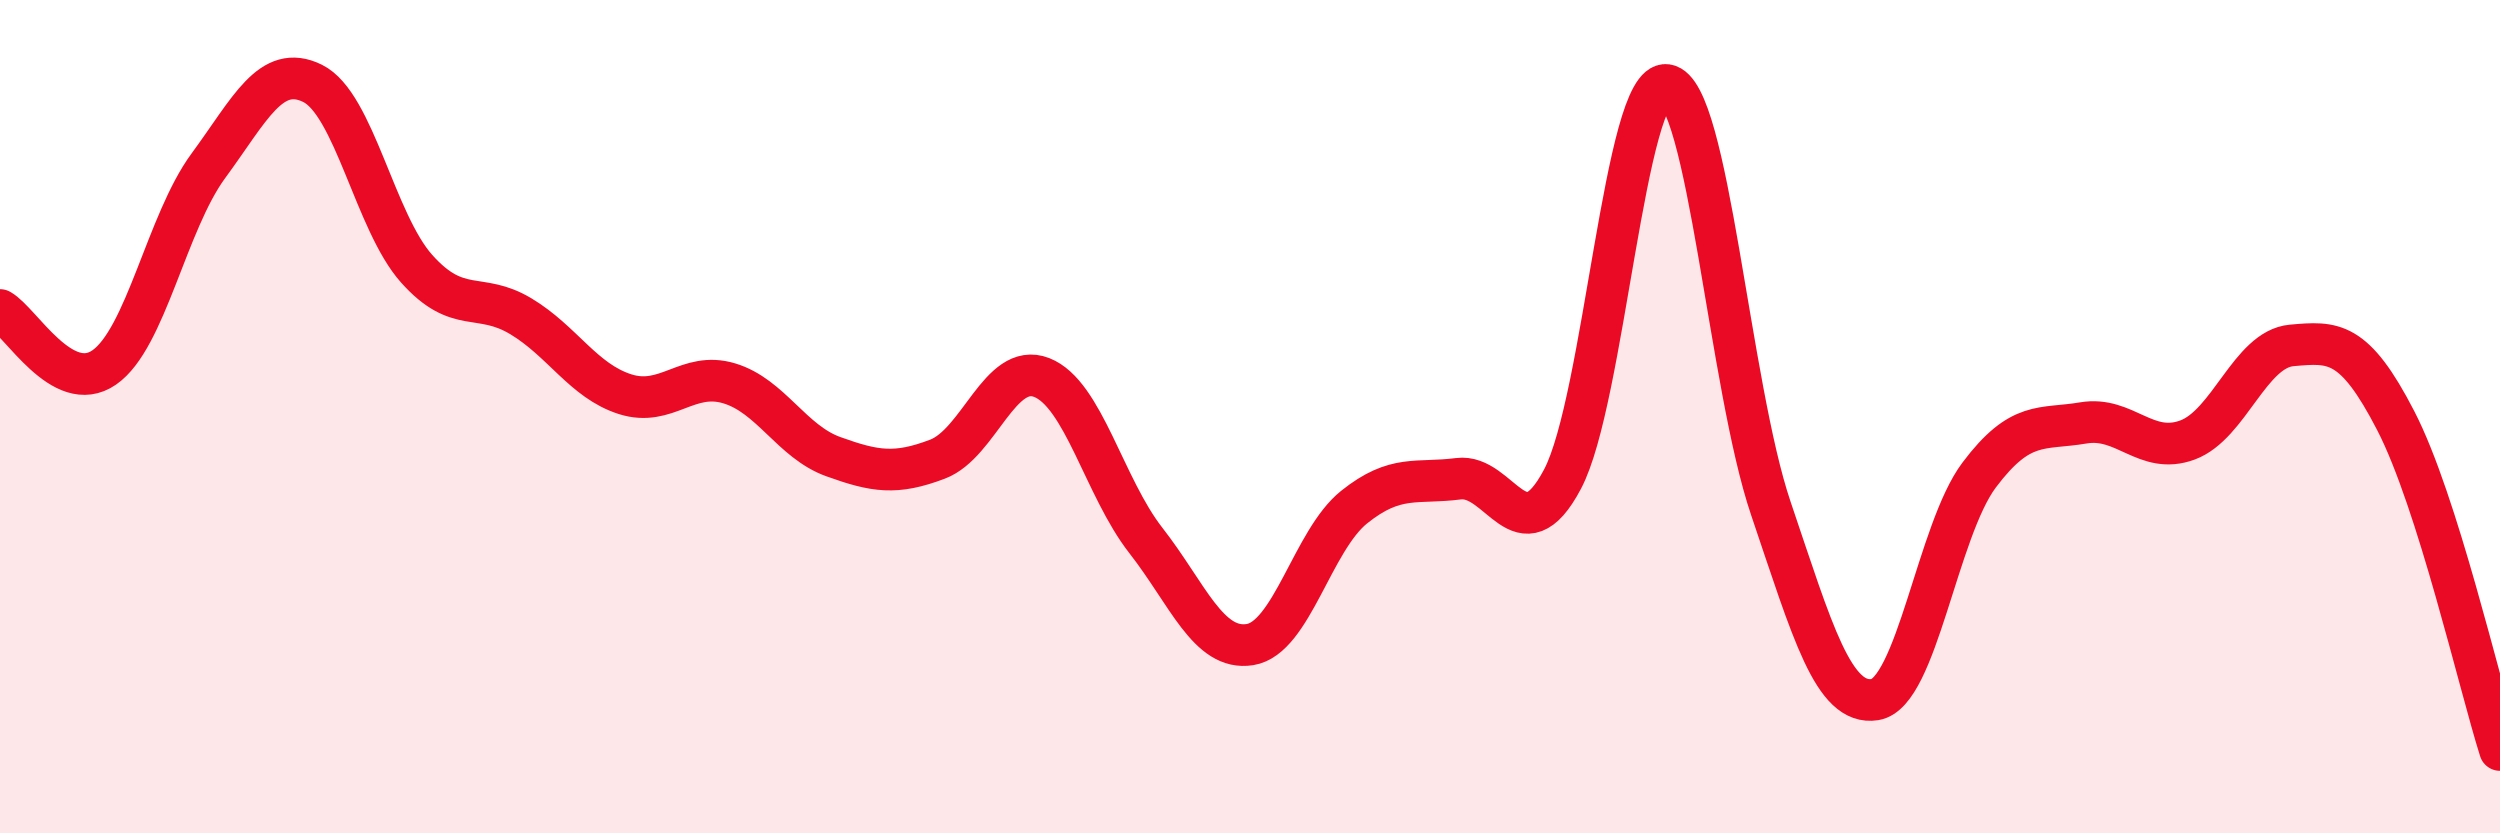
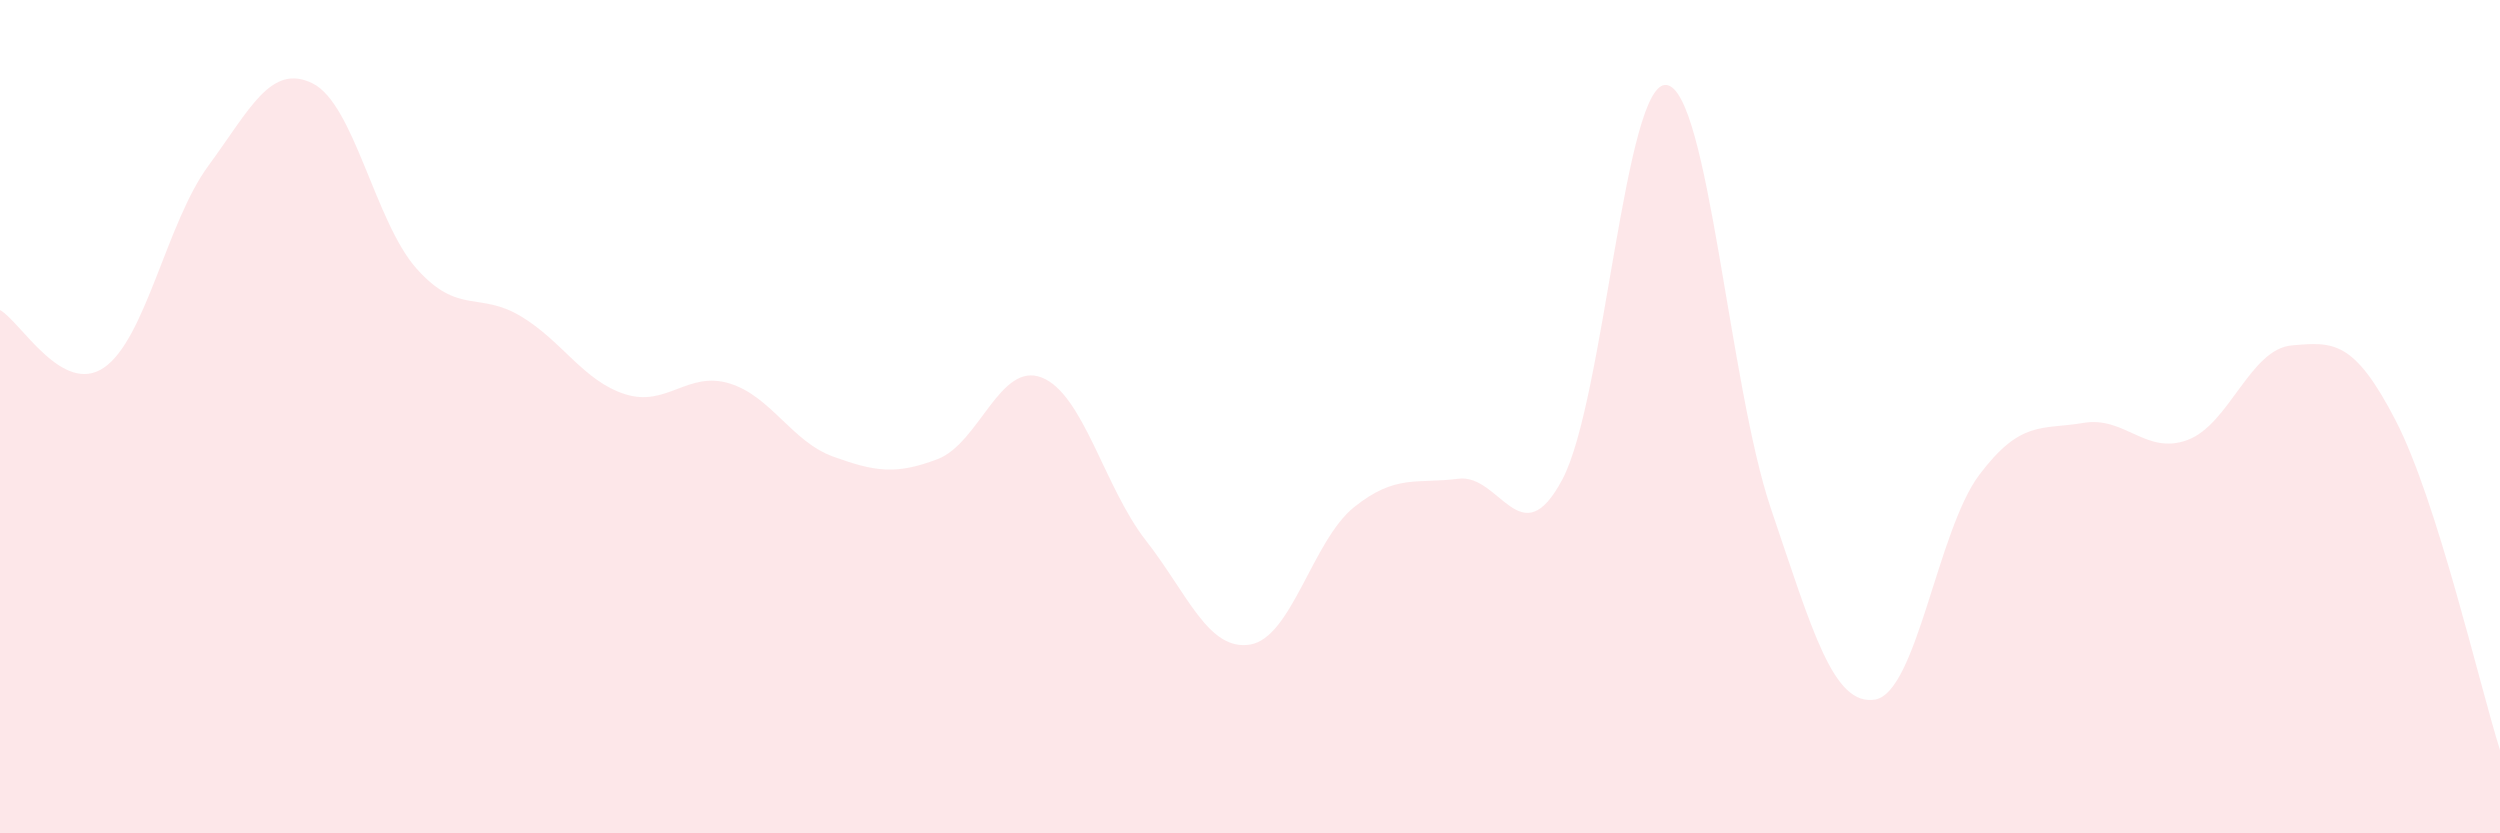
<svg xmlns="http://www.w3.org/2000/svg" width="60" height="20" viewBox="0 0 60 20">
  <path d="M 0,7.44 C 0.5,7.72 1.5,9.51 2.5,8.82 C 3.5,8.13 4,5.34 5,3.98 C 6,2.62 6.5,1.51 7.5,2 C 8.5,2.49 9,5.33 10,6.45 C 11,7.57 11.5,6.99 12.5,7.59 C 13.5,8.19 14,9.14 15,9.46 C 16,9.78 16.5,8.9 17.5,9.2 C 18.5,9.5 19,10.6 20,10.96 C 21,11.32 21.5,11.4 22.5,11.02 C 23.5,10.64 24,8.67 25,9.06 C 26,9.45 26.5,11.69 27.5,12.97 C 28.5,14.25 29,15.63 30,15.47 C 31,15.31 31.5,12.97 32.5,12.17 C 33.5,11.37 34,11.62 35,11.49 C 36,11.36 36.5,13.39 37.5,11.5 C 38.5,9.61 39,1.9 40,2.04 C 41,2.18 41.5,9.25 42.5,12.2 C 43.5,15.15 44,16.95 45,16.79 C 46,16.63 46.5,12.73 47.5,11.4 C 48.5,10.07 49,10.32 50,10.15 C 51,9.98 51.5,10.93 52.5,10.56 C 53.5,10.19 54,8.38 55,8.29 C 56,8.2 56.5,8.16 57.5,10.1 C 58.5,12.04 59.5,16.42 60,18L60 20L0 20Z" fill="#EB0A25" opacity="0.1" stroke-linecap="round" stroke-linejoin="round" />
-   <path d="M 0,7.44 C 0.5,7.72 1.5,9.51 2.5,8.82 C 3.5,8.13 4,5.34 5,3.98 C 6,2.62 6.5,1.51 7.5,2 C 8.5,2.49 9,5.33 10,6.45 C 11,7.57 11.5,6.99 12.5,7.59 C 13.5,8.19 14,9.14 15,9.46 C 16,9.78 16.5,8.9 17.5,9.2 C 18.5,9.5 19,10.6 20,10.96 C 21,11.32 21.5,11.4 22.5,11.02 C 23.5,10.64 24,8.67 25,9.06 C 26,9.45 26.5,11.69 27.5,12.97 C 28.5,14.25 29,15.63 30,15.47 C 31,15.31 31.5,12.97 32.5,12.17 C 33.5,11.37 34,11.62 35,11.49 C 36,11.36 36.5,13.39 37.5,11.5 C 38.5,9.61 39,1.9 40,2.04 C 41,2.18 41.5,9.25 42.5,12.2 C 43.5,15.15 44,16.95 45,16.79 C 46,16.63 46.5,12.73 47.5,11.4 C 48.5,10.07 49,10.32 50,10.15 C 51,9.98 51.5,10.93 52.5,10.56 C 53.5,10.19 54,8.38 55,8.29 C 56,8.2 56.5,8.16 57.5,10.1 C 58.5,12.04 59.5,16.42 60,18" stroke="#EB0A25" stroke-width="1" fill="none" stroke-linecap="round" stroke-linejoin="round" />
</svg>